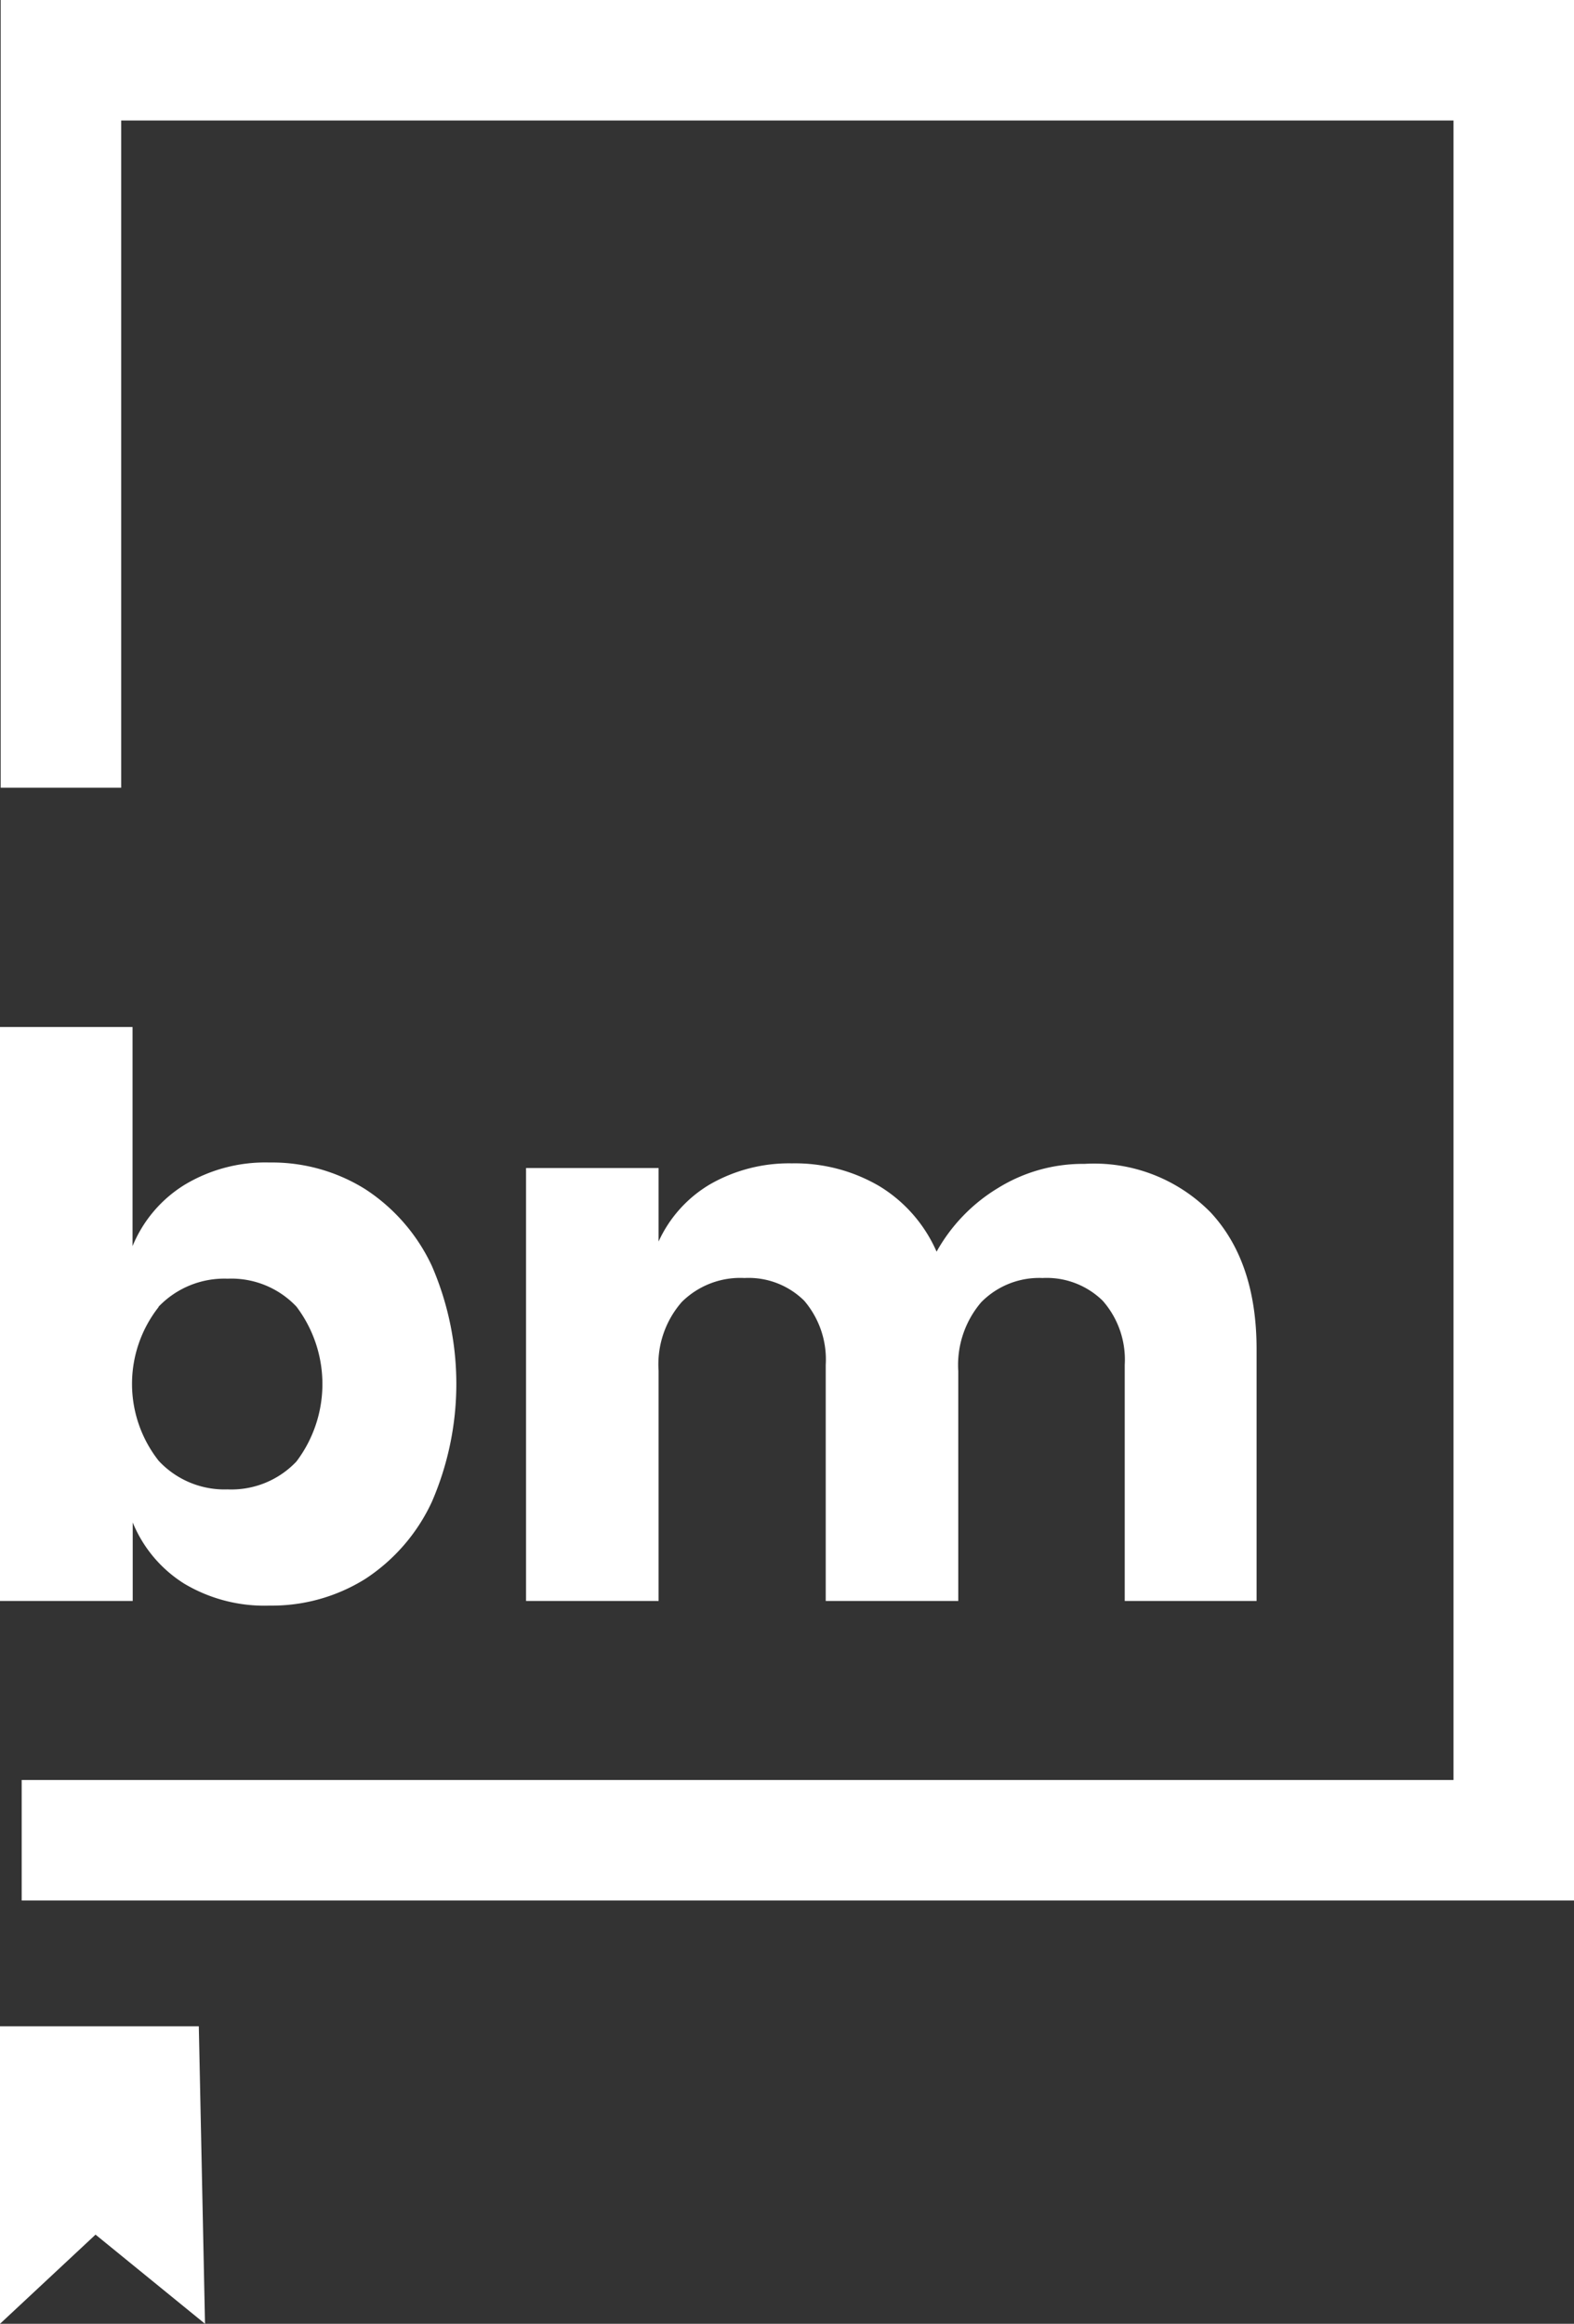
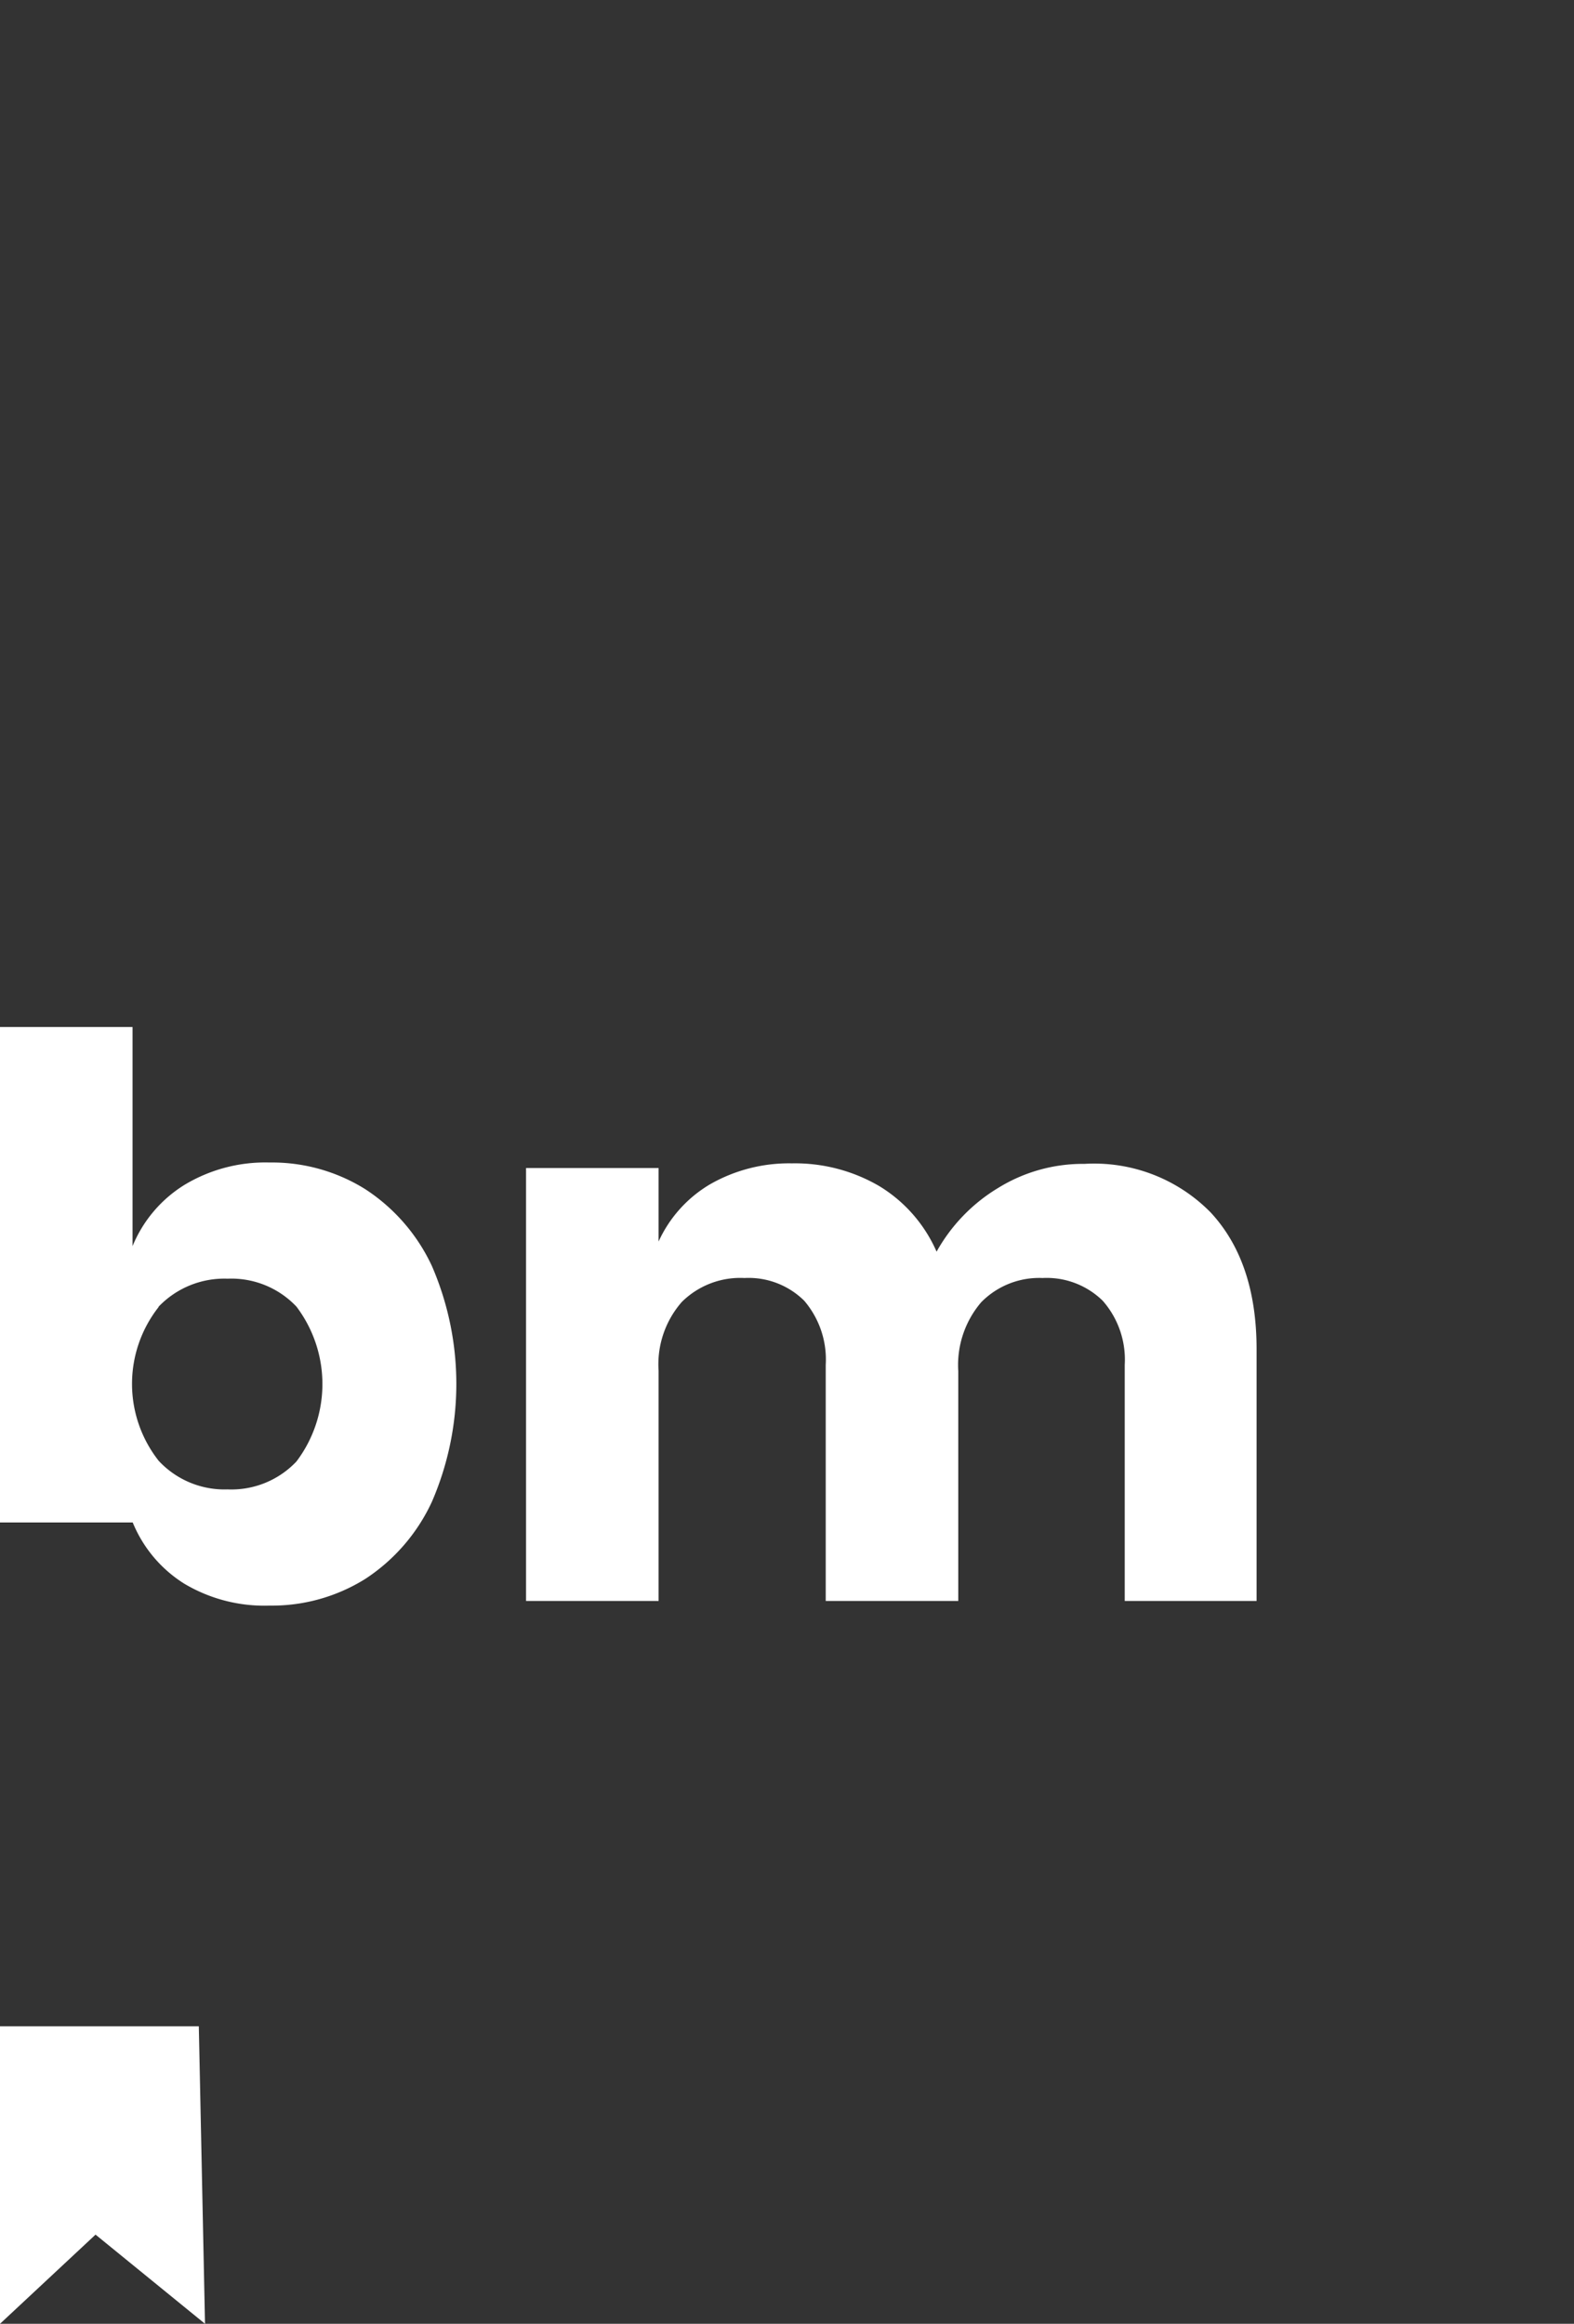
<svg xmlns="http://www.w3.org/2000/svg" viewBox="0 0 91.44 134.99">
  <rect x="0" y="0" width="91.44" height="134.99" fill="#333333" stroke="none" />
  <defs>
    <style>.cls-1{fill:#fff;}.cls-2{fill:none;stroke:#fff;stroke-miterlimit:10;stroke-width:7px;}</style>
  </defs>
  <title>Recurso 2</title>
  <g id="Capa_2" data-name="Capa 2">
    <g id="Capa_1-2" data-name="Capa 1">
-       <path class="cls-1" d="M21.22,69.08a10.73,10.73,0,0,1,3.87,4.46,17.23,17.23,0,0,1,0,13.7,10.73,10.73,0,0,1-3.87,4.48,10.23,10.23,0,0,1-5.56,1.55A9.09,9.09,0,0,1,10.71,92a7.58,7.58,0,0,1-3-3.56V93H0V59.66H7.7V72.39a7.56,7.56,0,0,1,3-3.55,9.09,9.09,0,0,1,4.95-1.31A10.23,10.23,0,0,1,21.22,69.08Zm-12,6.84a7.22,7.22,0,0,0,0,8.94,5.22,5.22,0,0,0,4,1.66,5.2,5.2,0,0,0,4-1.62,7.46,7.46,0,0,0,0-9,5.2,5.2,0,0,0-4-1.62A5.28,5.28,0,0,0,9.2,75.92Z" />
+       <path class="cls-1" d="M21.22,69.08a10.73,10.73,0,0,1,3.87,4.46,17.23,17.23,0,0,1,0,13.7,10.73,10.73,0,0,1-3.87,4.48,10.23,10.23,0,0,1-5.56,1.55A9.09,9.09,0,0,1,10.71,92a7.58,7.58,0,0,1-3-3.56H0V59.66H7.7V72.39a7.56,7.56,0,0,1,3-3.55,9.09,9.09,0,0,1,4.95-1.31A10.23,10.23,0,0,1,21.22,69.08Zm-12,6.84a7.22,7.22,0,0,0,0,8.94,5.22,5.22,0,0,0,4,1.66,5.2,5.2,0,0,0,4-1.62,7.46,7.46,0,0,0,0-9,5.2,5.2,0,0,0-4-1.62A5.28,5.28,0,0,0,9.2,75.92Z" />
      <path class="cls-1" d="M70.33,70.43Q73,73.3,73,78.38V93H65.34V79.28a5.17,5.17,0,0,0-1.28-3.72,4.65,4.65,0,0,0-3.49-1.32A4.72,4.72,0,0,0,57,75.65a5.61,5.61,0,0,0-1.33,4V93h-7.7V79.28a5.25,5.25,0,0,0-1.25-3.72,4.59,4.59,0,0,0-3.47-1.32,4.82,4.82,0,0,0-3.64,1.39,5.5,5.5,0,0,0-1.35,4V93h-7.7V67.85h7.7v4.27a7.45,7.45,0,0,1,3-3.33A9.23,9.23,0,0,1,46,67.58a9.71,9.71,0,0,1,5.08,1.32,8.38,8.38,0,0,1,3.33,3.81A10,10,0,0,1,58,69a9.36,9.36,0,0,1,5-1.39A9.48,9.48,0,0,1,70.33,70.43Z" />
-       <polyline class="cls-2" points="3.54 45.76 3.54 3.5 87.94 3.5 87.94 106.9 1.26 106.9" />
      <polygon class="cls-1" points="0 117.71 0 134.99 5.55 129.81 11.91 134.99 11.55 117.71 0 117.71" />
    </g>
  </g>
</svg>